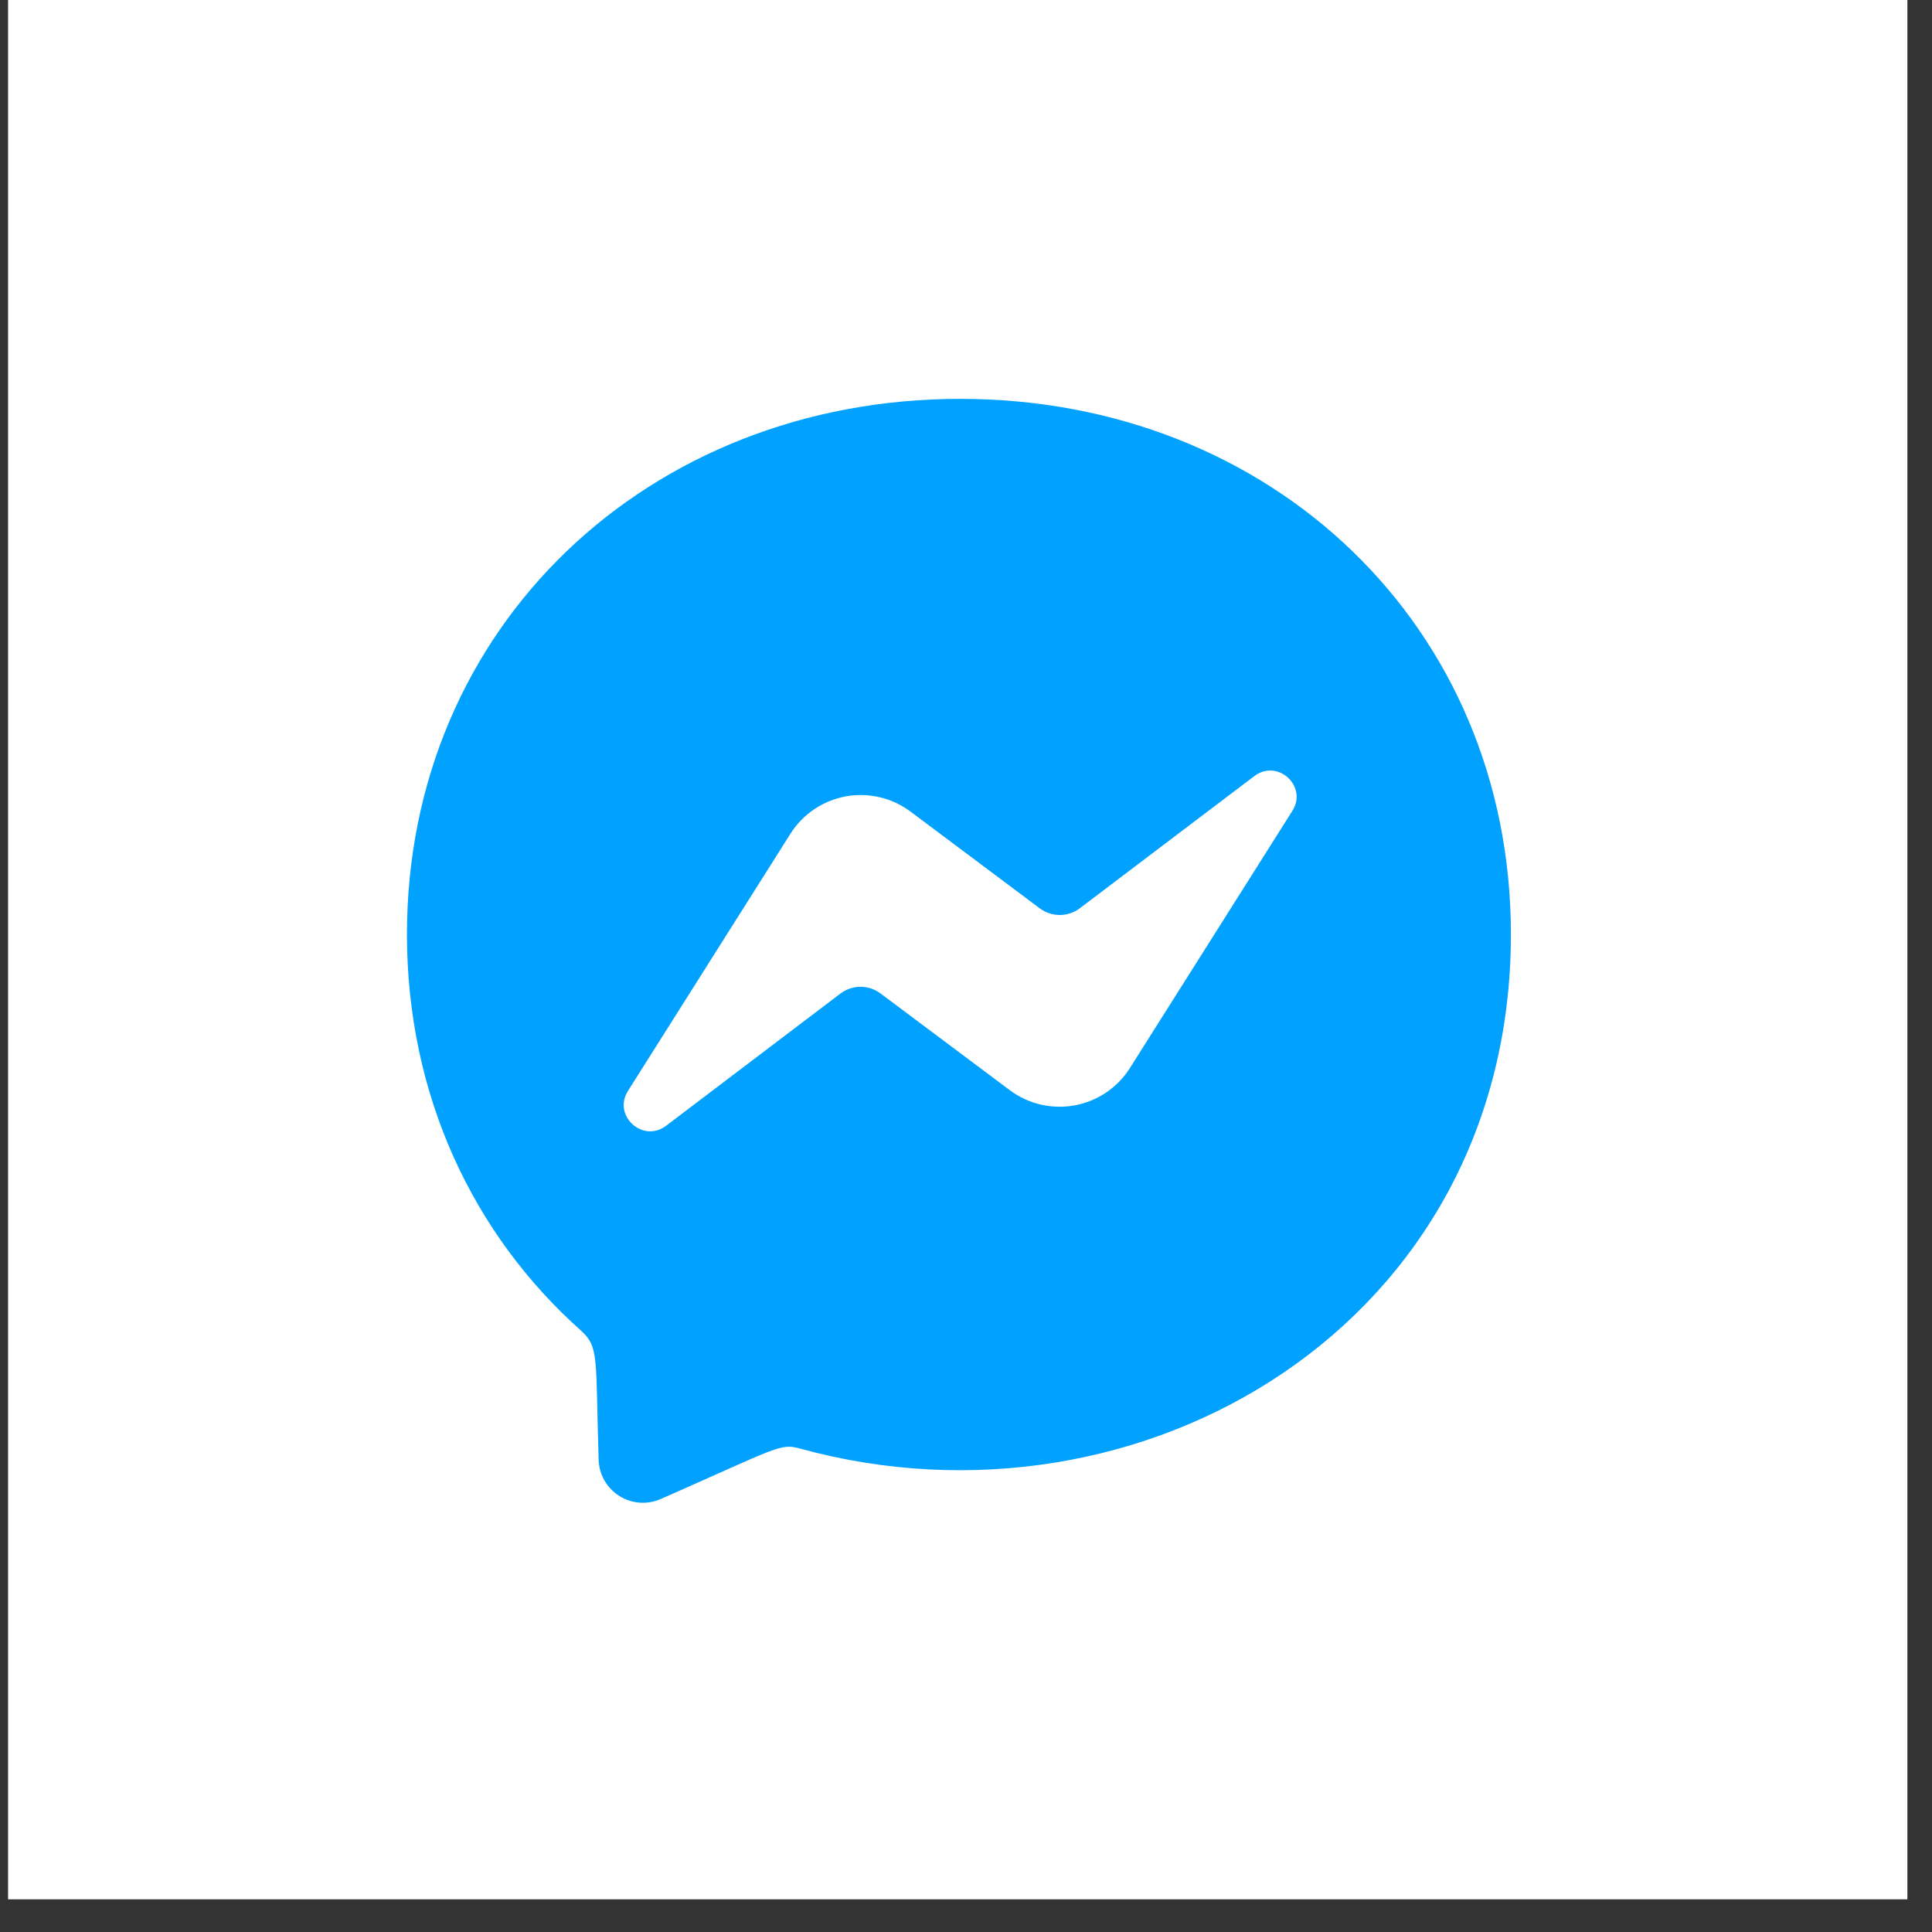
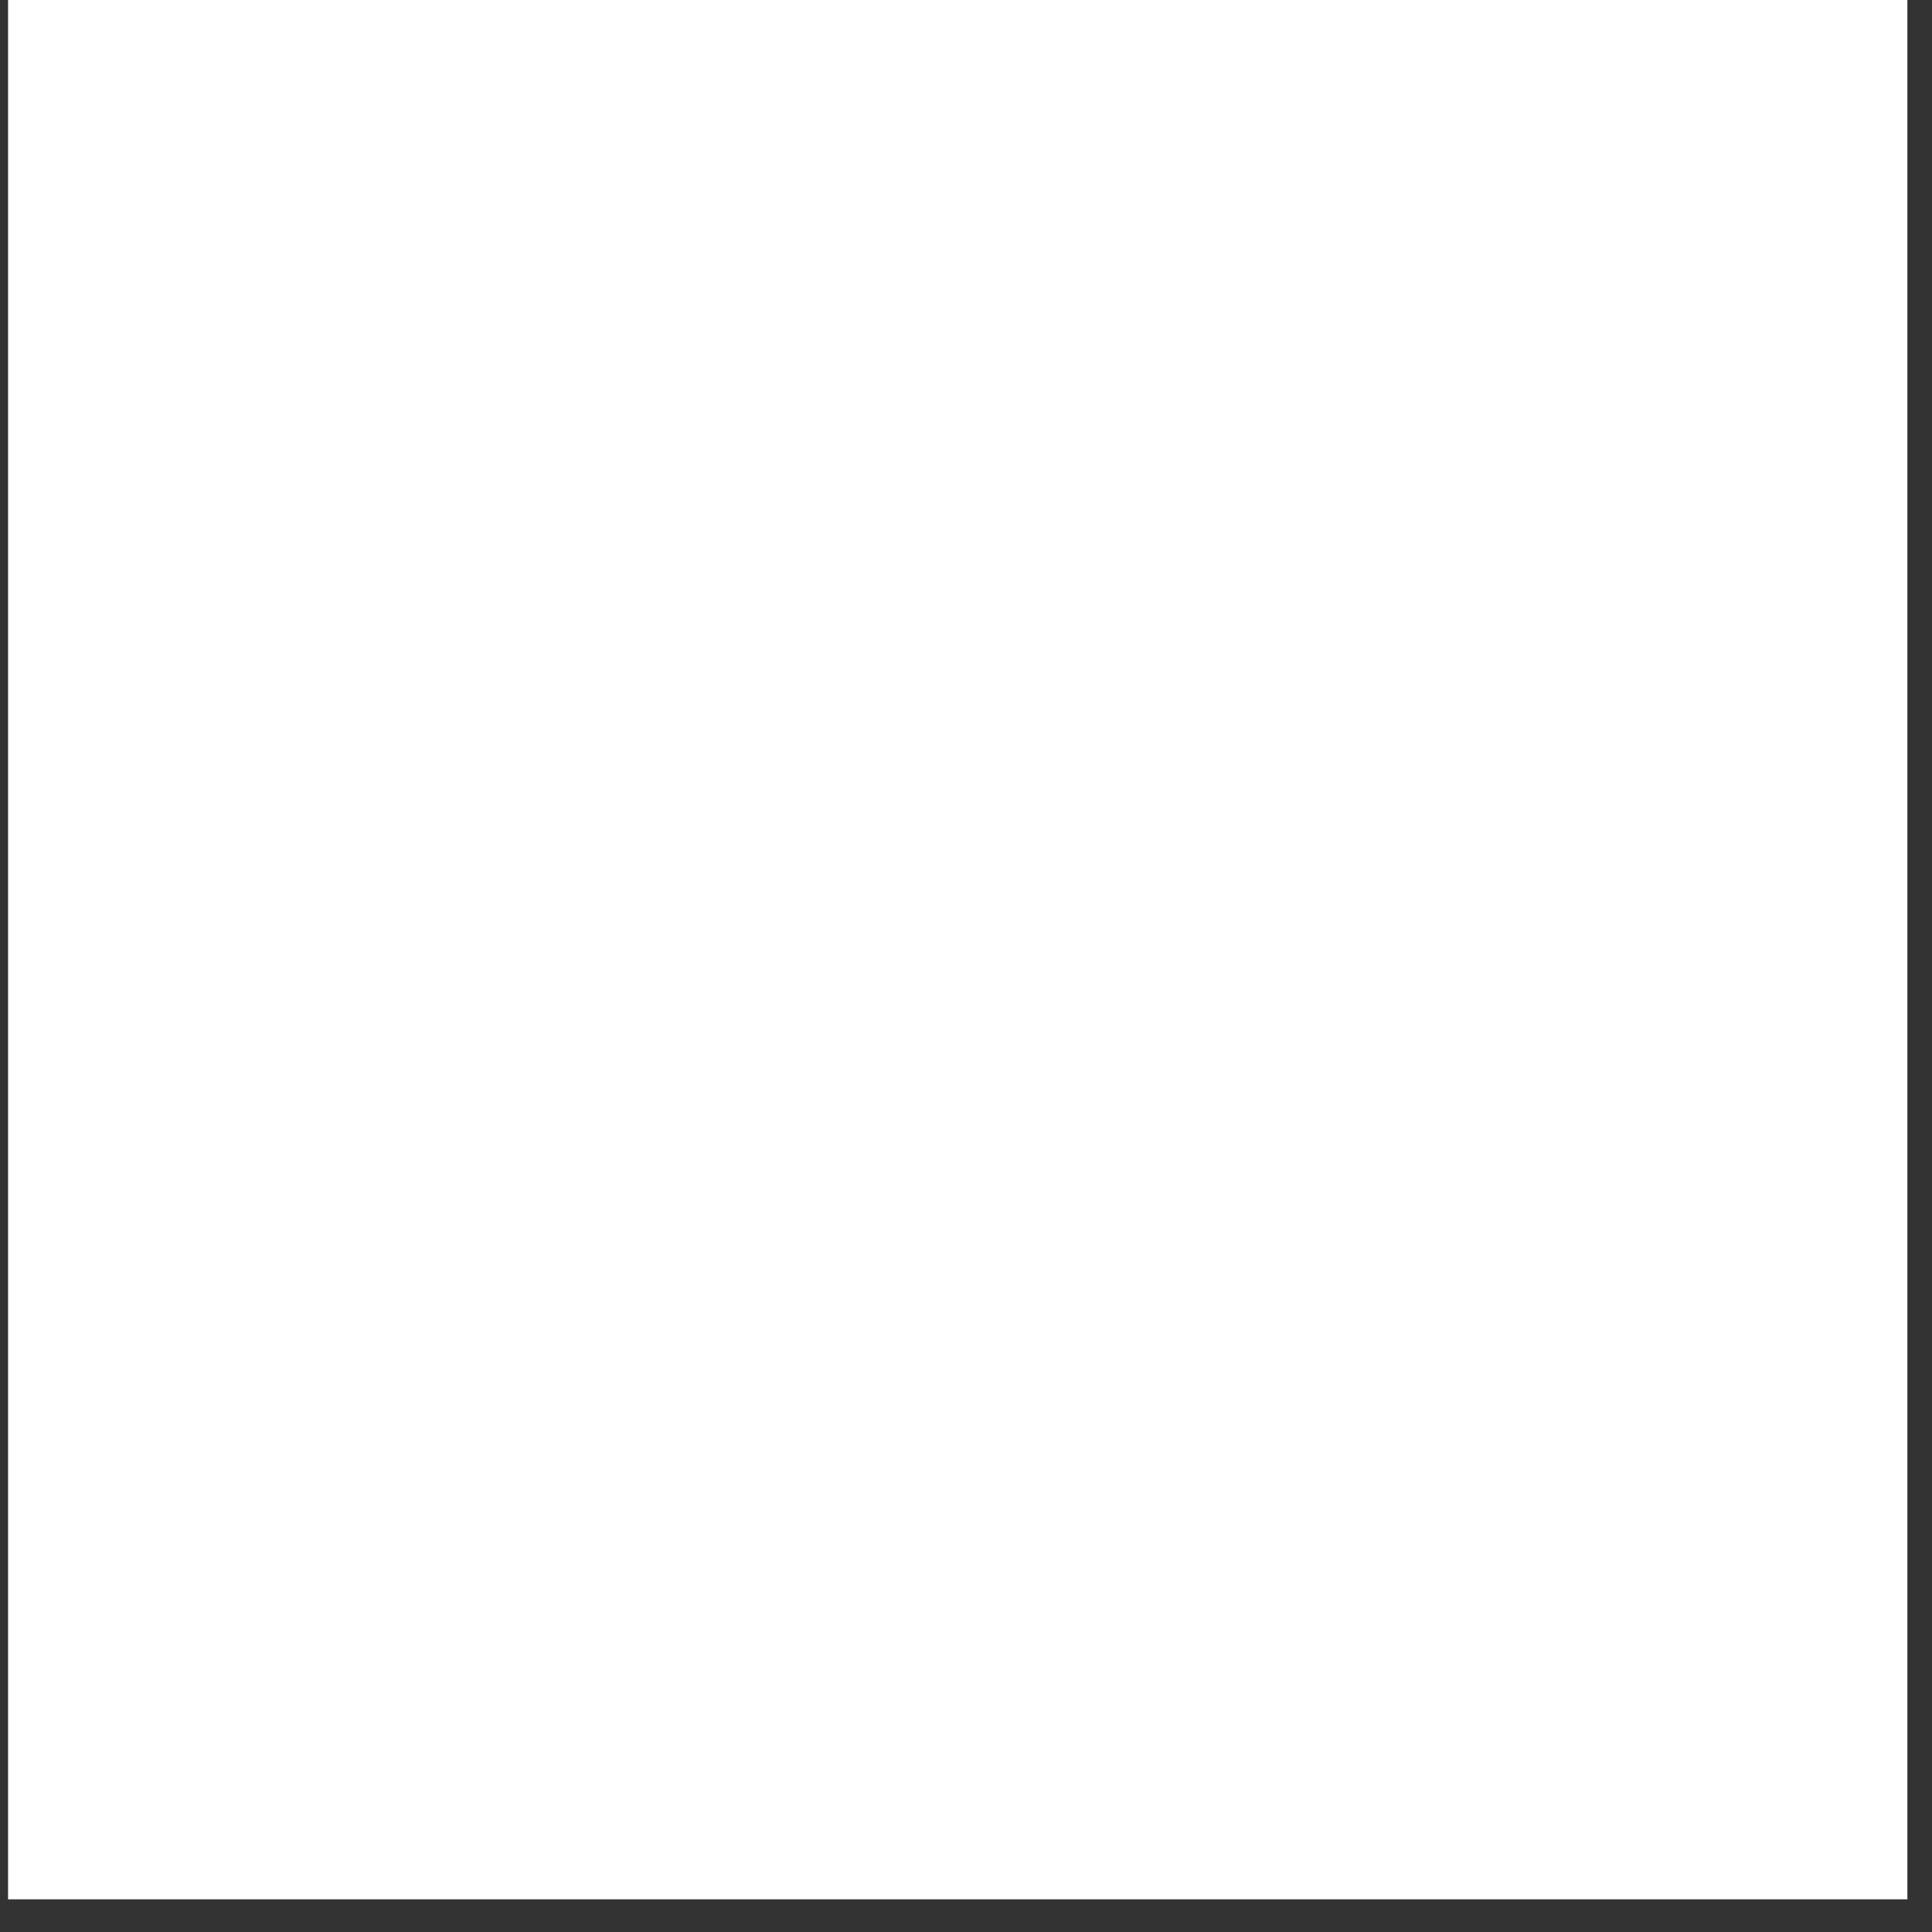
<svg xmlns="http://www.w3.org/2000/svg" width="47" height="47" viewBox="0 0 47 47" fill="none">
  <rect x="0" y="0" width="47" height="47" fill="#333333" stroke="none" />
  <rect x="0.196" width="46.205" height="46.205" fill="white" />
  <g clip-path="url(#clip0_90_306)">
-     <path d="M23.358 9.703C15.776 9.703 9.9 15.244 9.9 22.729C9.9 26.644 11.508 30.027 14.127 32.364C14.579 32.77 14.486 33.006 14.563 35.517C14.569 35.693 14.618 35.864 14.705 36.017C14.793 36.169 14.917 36.298 15.066 36.392C15.214 36.486 15.384 36.542 15.559 36.555C15.735 36.568 15.911 36.538 16.072 36.468C18.937 35.206 18.974 35.107 19.46 35.239C27.76 37.523 36.756 32.212 36.756 22.729C36.756 15.244 30.941 9.703 23.358 9.703ZM31.439 19.727L27.486 25.985C27.337 26.22 27.14 26.422 26.91 26.578C26.678 26.734 26.418 26.84 26.144 26.891C25.87 26.941 25.588 26.934 25.317 26.871C25.046 26.808 24.79 26.689 24.567 26.522L21.422 24.169C21.281 24.063 21.11 24.006 20.935 24.006C20.759 24.006 20.588 24.063 20.447 24.169L16.204 27.387C15.637 27.816 14.896 27.138 15.277 26.538L19.23 20.281C19.379 20.045 19.576 19.843 19.807 19.687C20.038 19.532 20.298 19.425 20.572 19.374C20.846 19.324 21.128 19.331 21.399 19.394C21.671 19.457 21.926 19.576 22.149 19.743L25.293 22.096C25.434 22.202 25.605 22.259 25.78 22.259C25.956 22.259 26.127 22.202 26.268 22.096L30.513 18.881C31.079 18.449 31.82 19.127 31.439 19.727Z" fill="#01A1FF" />
-   </g>
+     </g>
  <defs>
    <clipPath id="clip0_90_306">
-       <rect width="27.723" height="27.723" fill="white" transform="translate(9.438 9.241)" />
-     </clipPath>
+       </clipPath>
  </defs>
</svg>